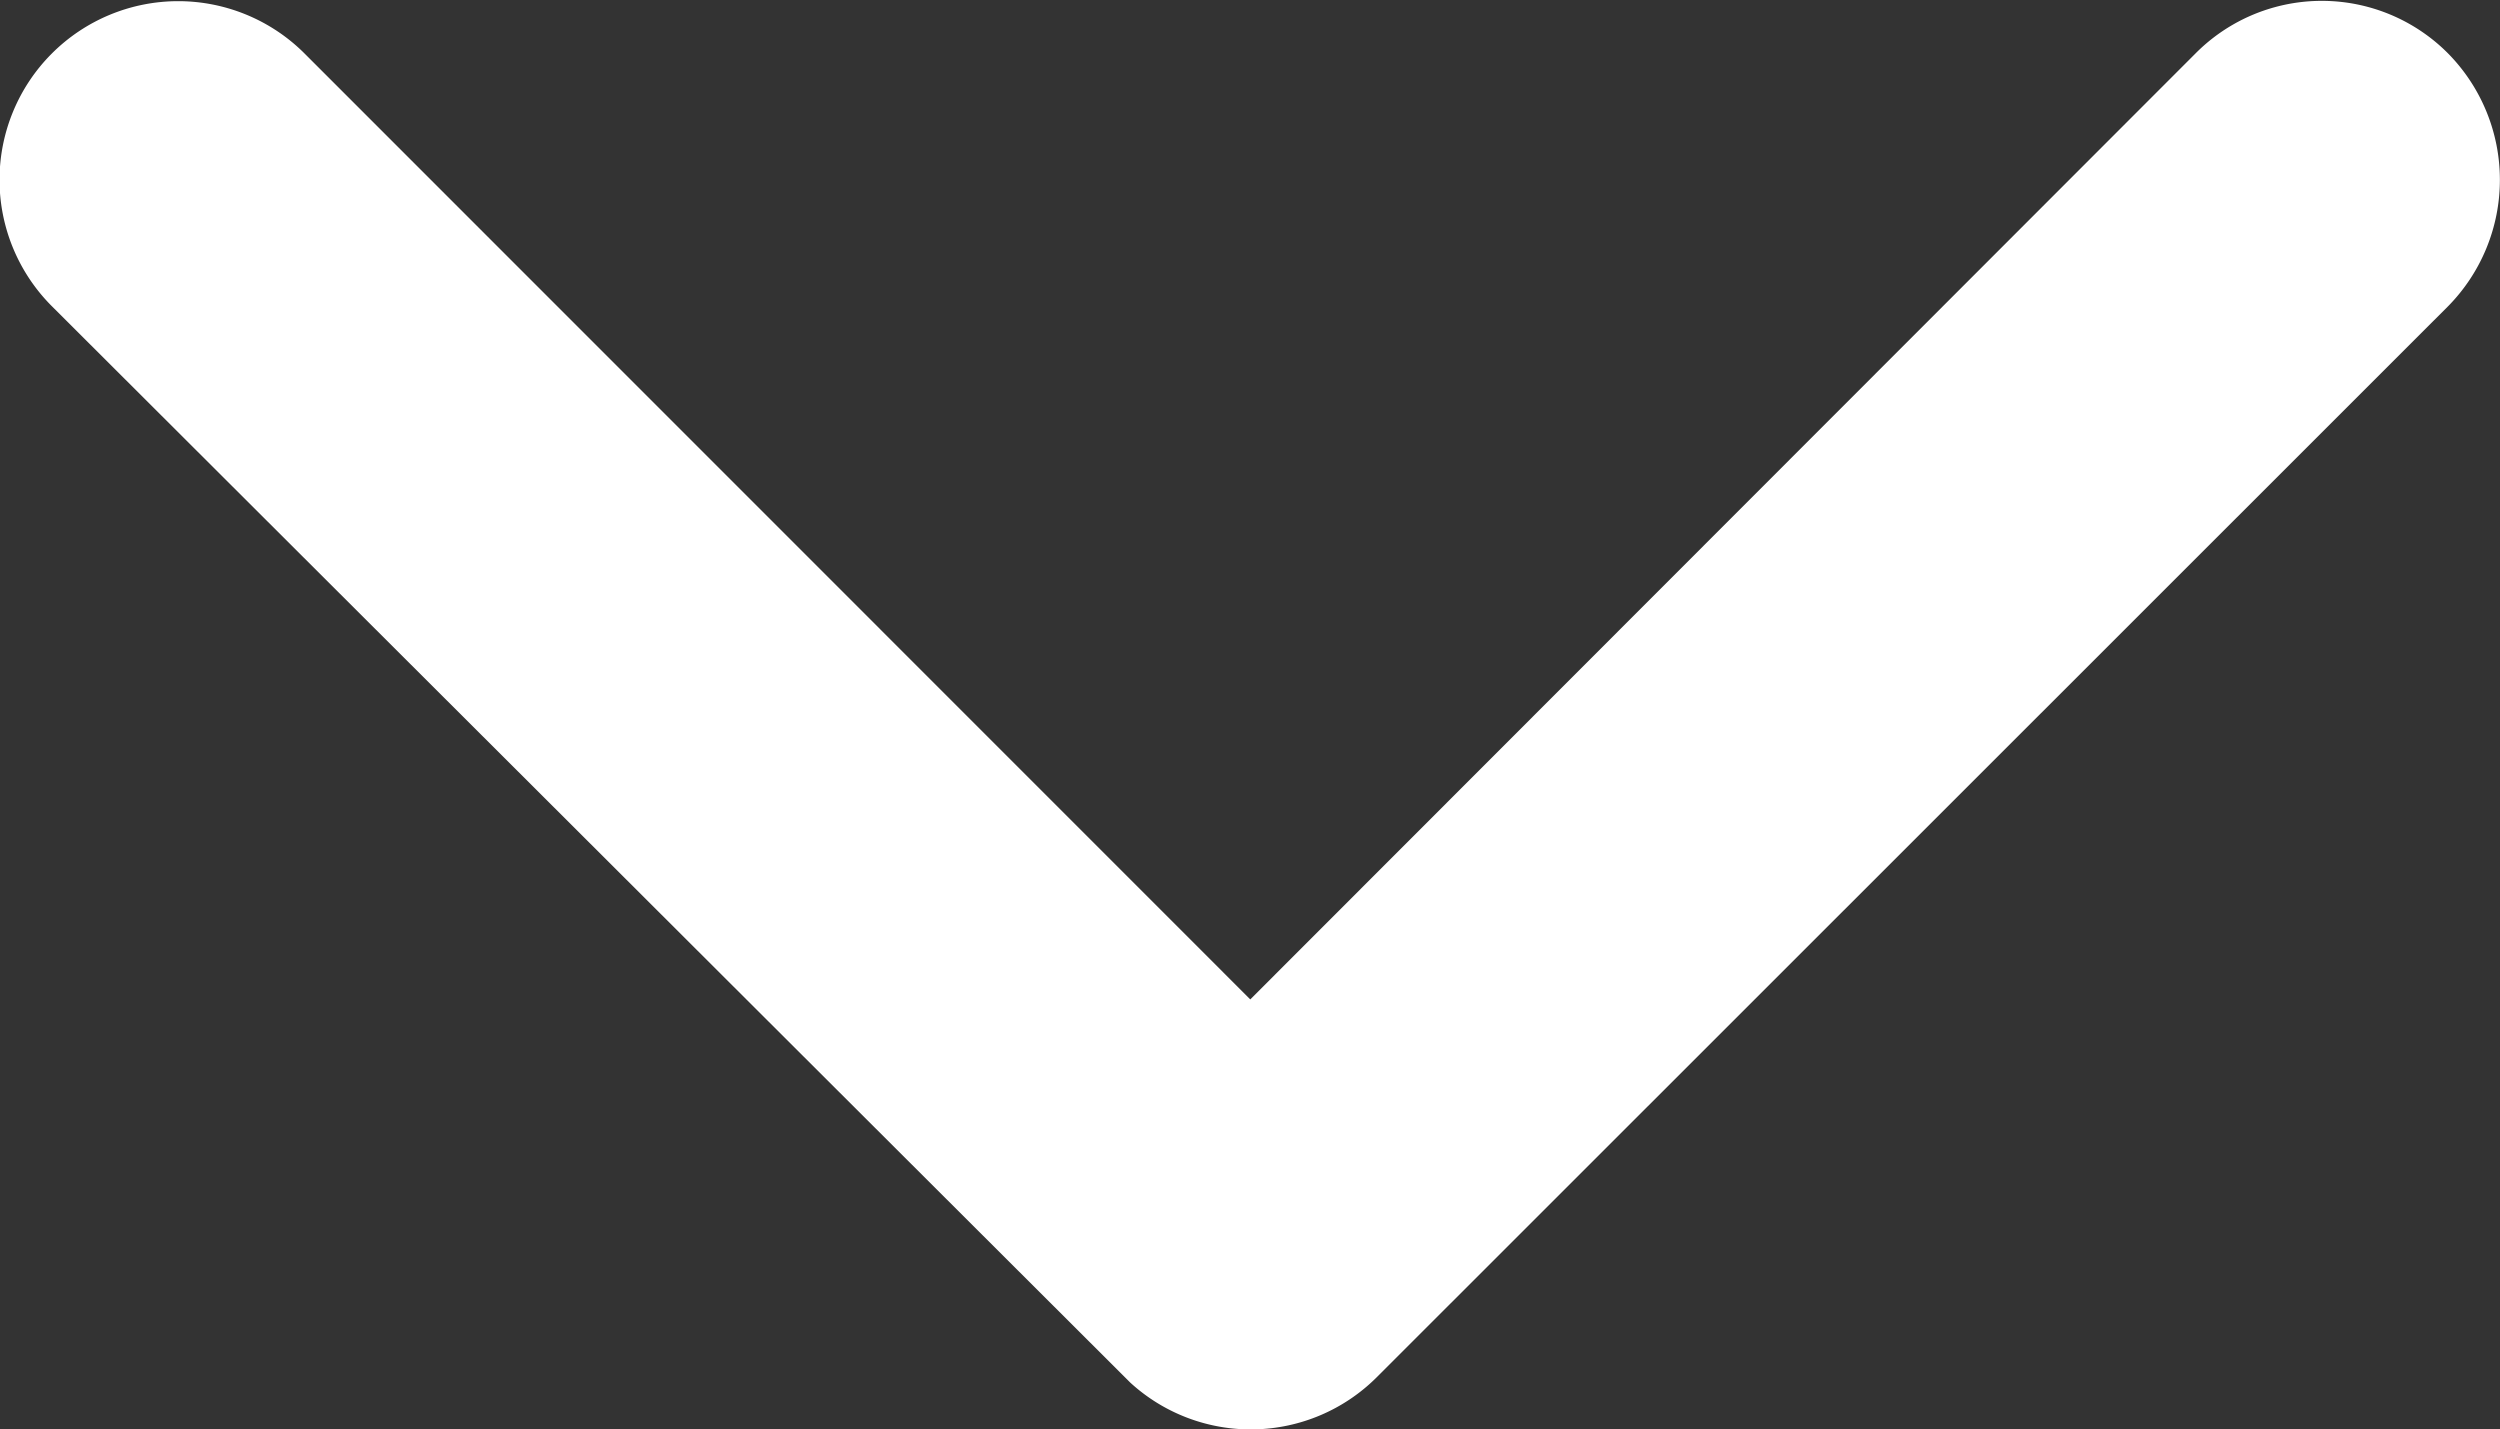
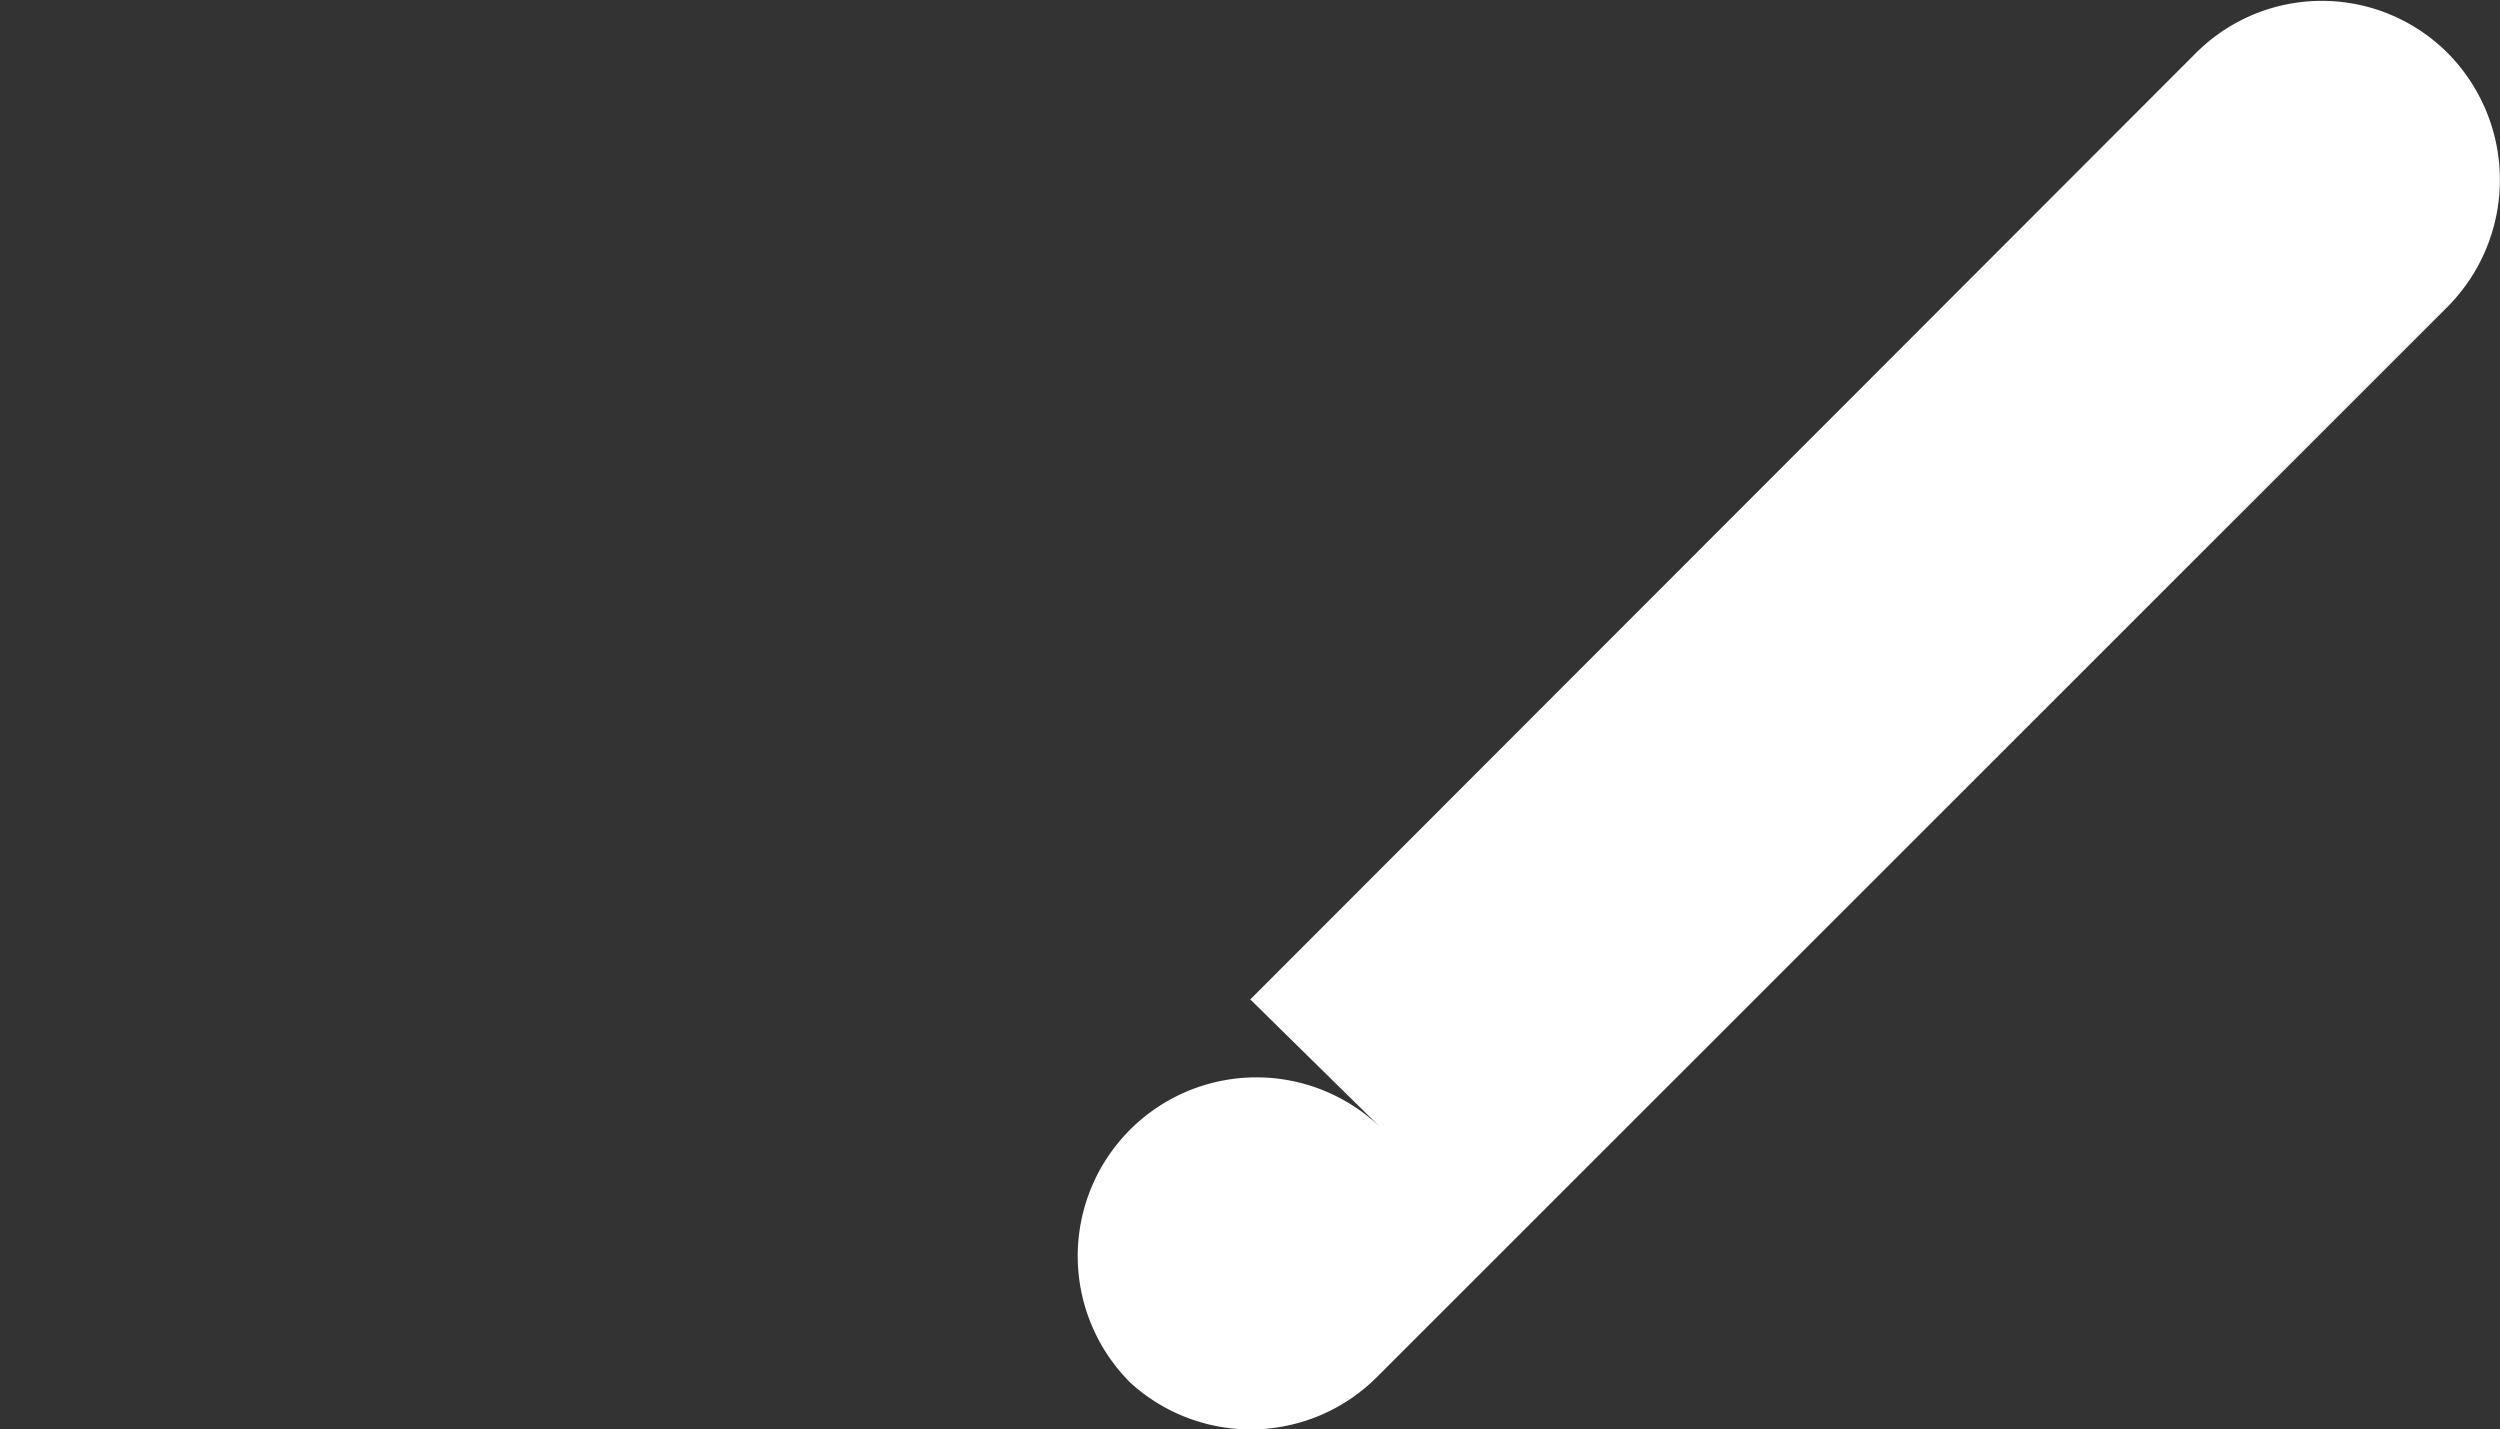
<svg xmlns="http://www.w3.org/2000/svg" width="13.643" height="7.8" viewBox="0 0 13.643 7.8">
  <rect x="0" y="0" width="13.643" height="7.8" fill="#333333" stroke="none" />
-   <path id="Icon_ionic-ios-arrow-down" data-name="Icon ionic-ios-arrow-down" d="M13.011,16.7l5.159-5.163a.971.971,0,0,1,1.377,0,.983.983,0,0,1,0,1.381L13.7,18.763a.973.973,0,0,1-1.344.028L6.472,12.918a.975.975,0,0,1,1.377-1.381Z" transform="translate(-6.188 -11.246)" fill="#fff" />
+   <path id="Icon_ionic-ios-arrow-down" data-name="Icon ionic-ios-arrow-down" d="M13.011,16.7l5.159-5.163a.971.971,0,0,1,1.377,0,.983.983,0,0,1,0,1.381L13.7,18.763a.973.973,0,0,1-1.344.028a.975.975,0,0,1,1.377-1.381Z" transform="translate(-6.188 -11.246)" fill="#fff" />
</svg>